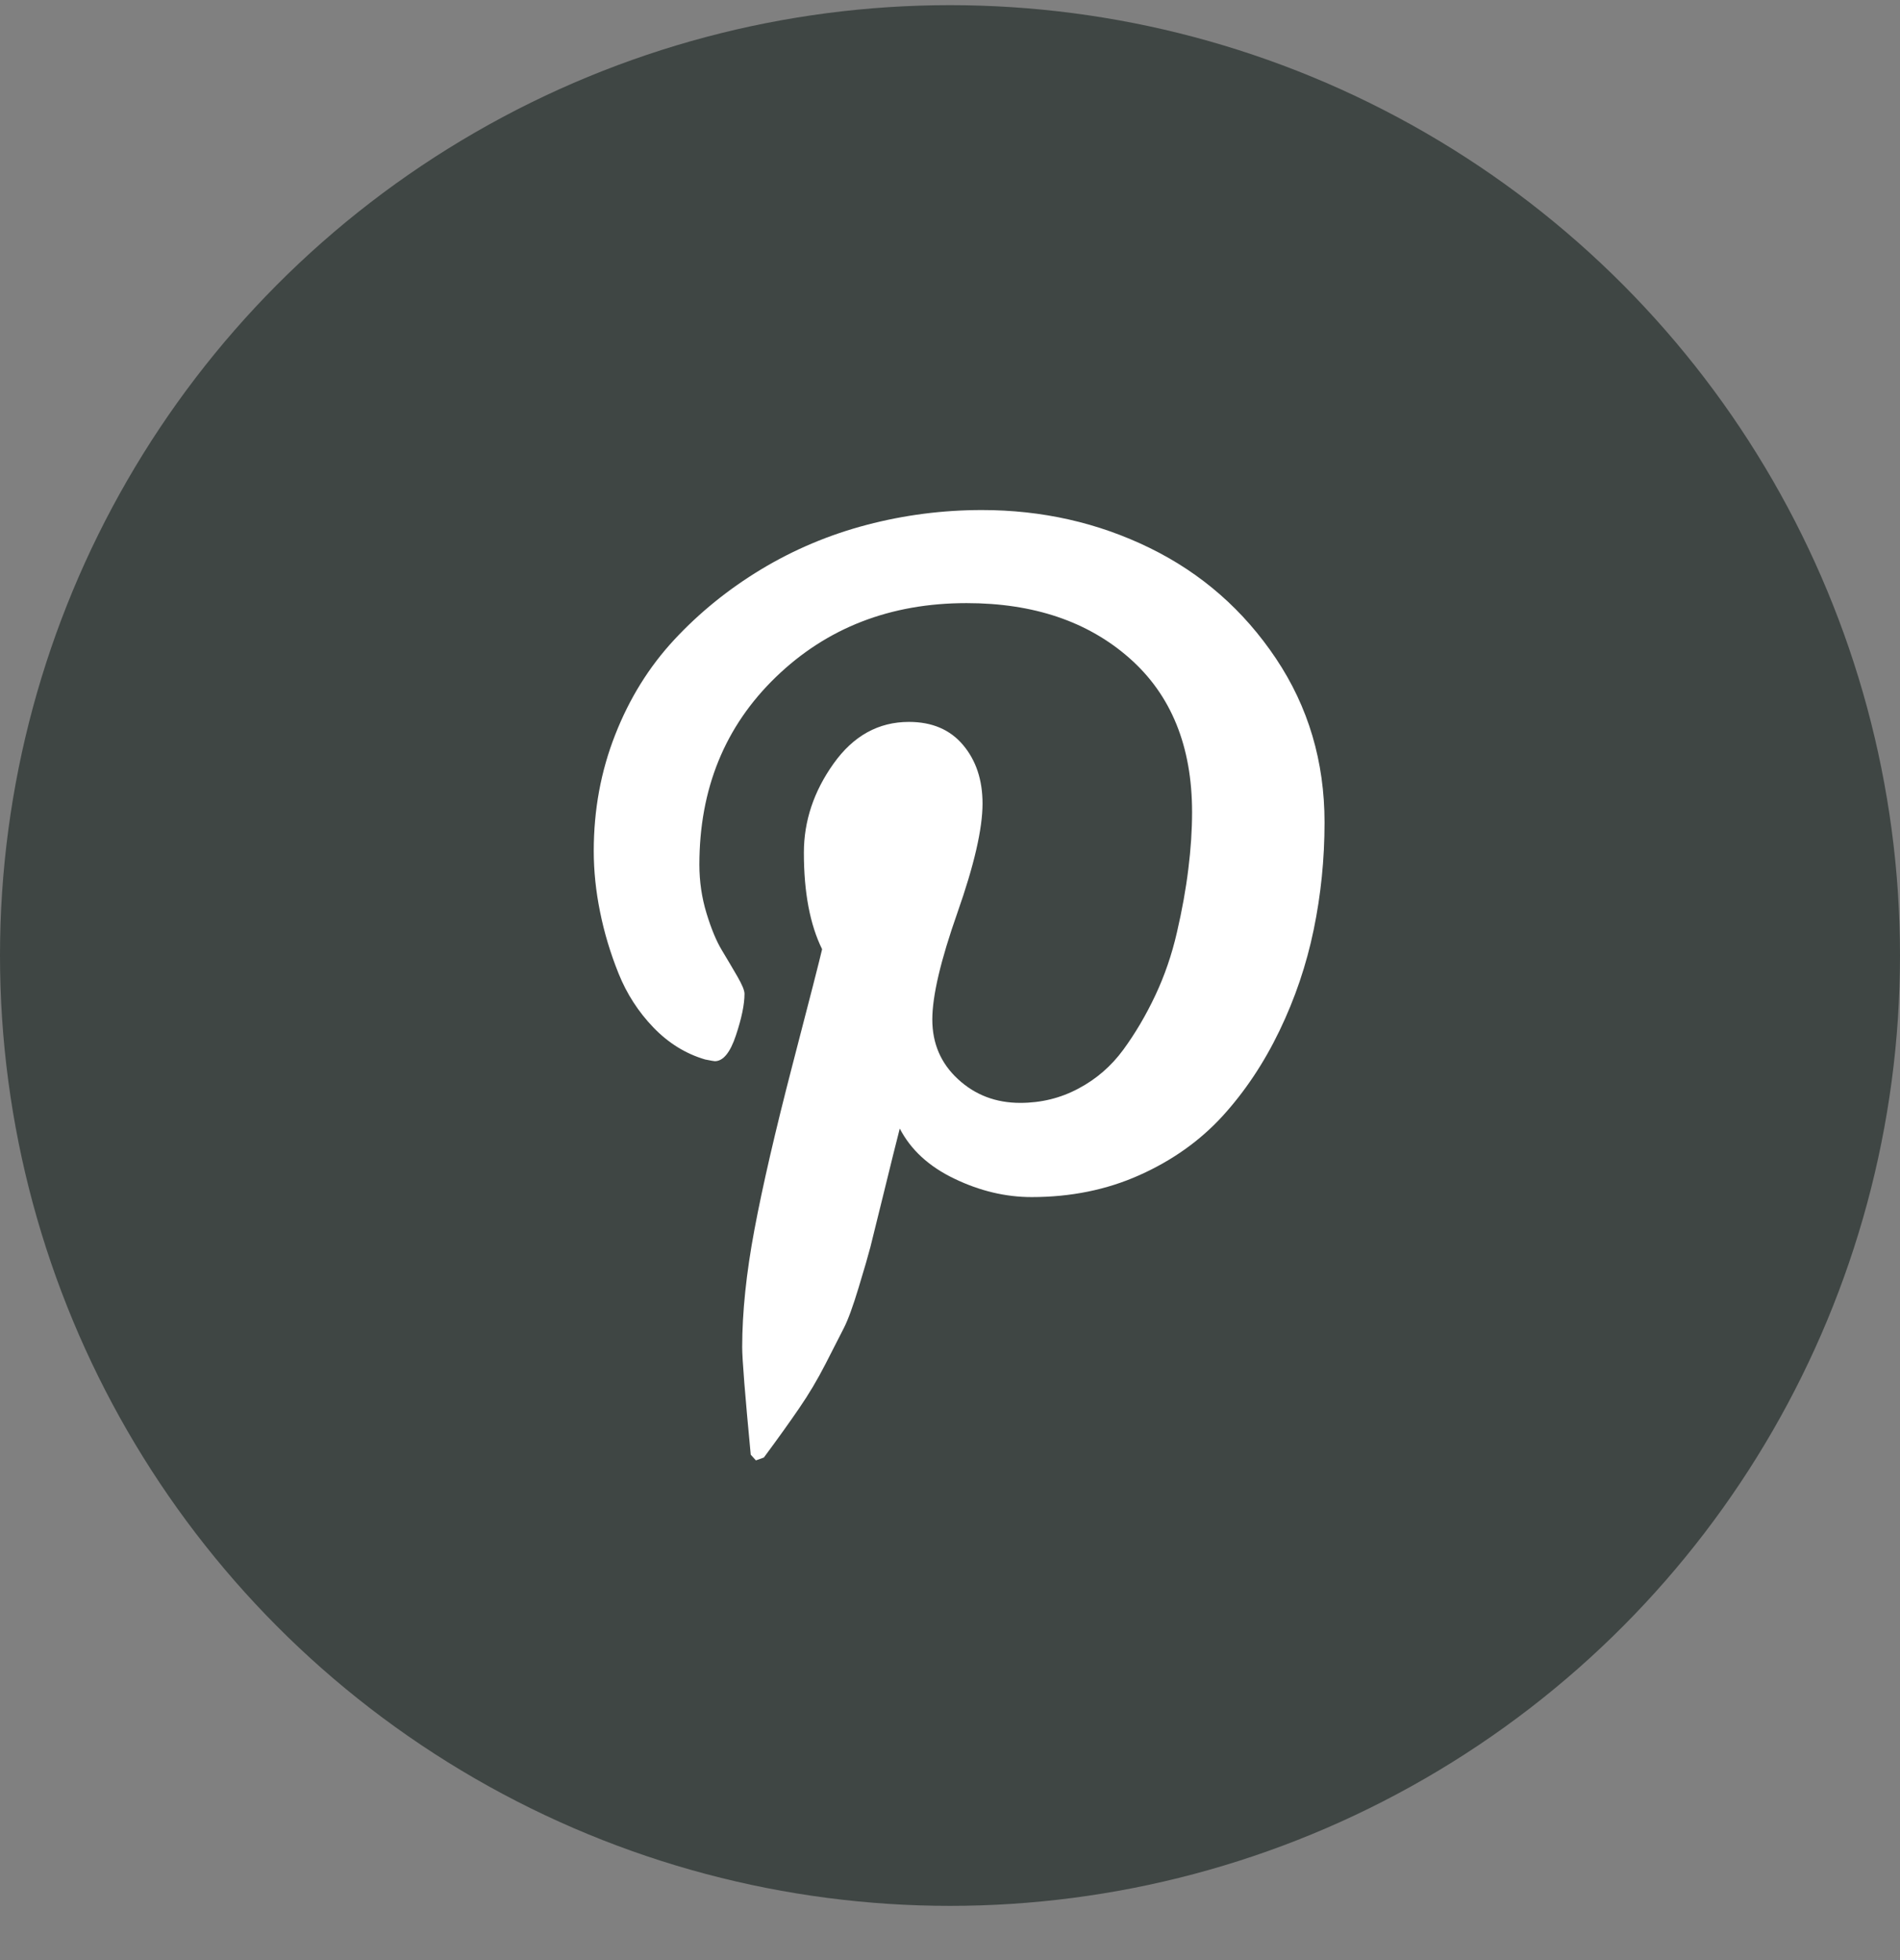
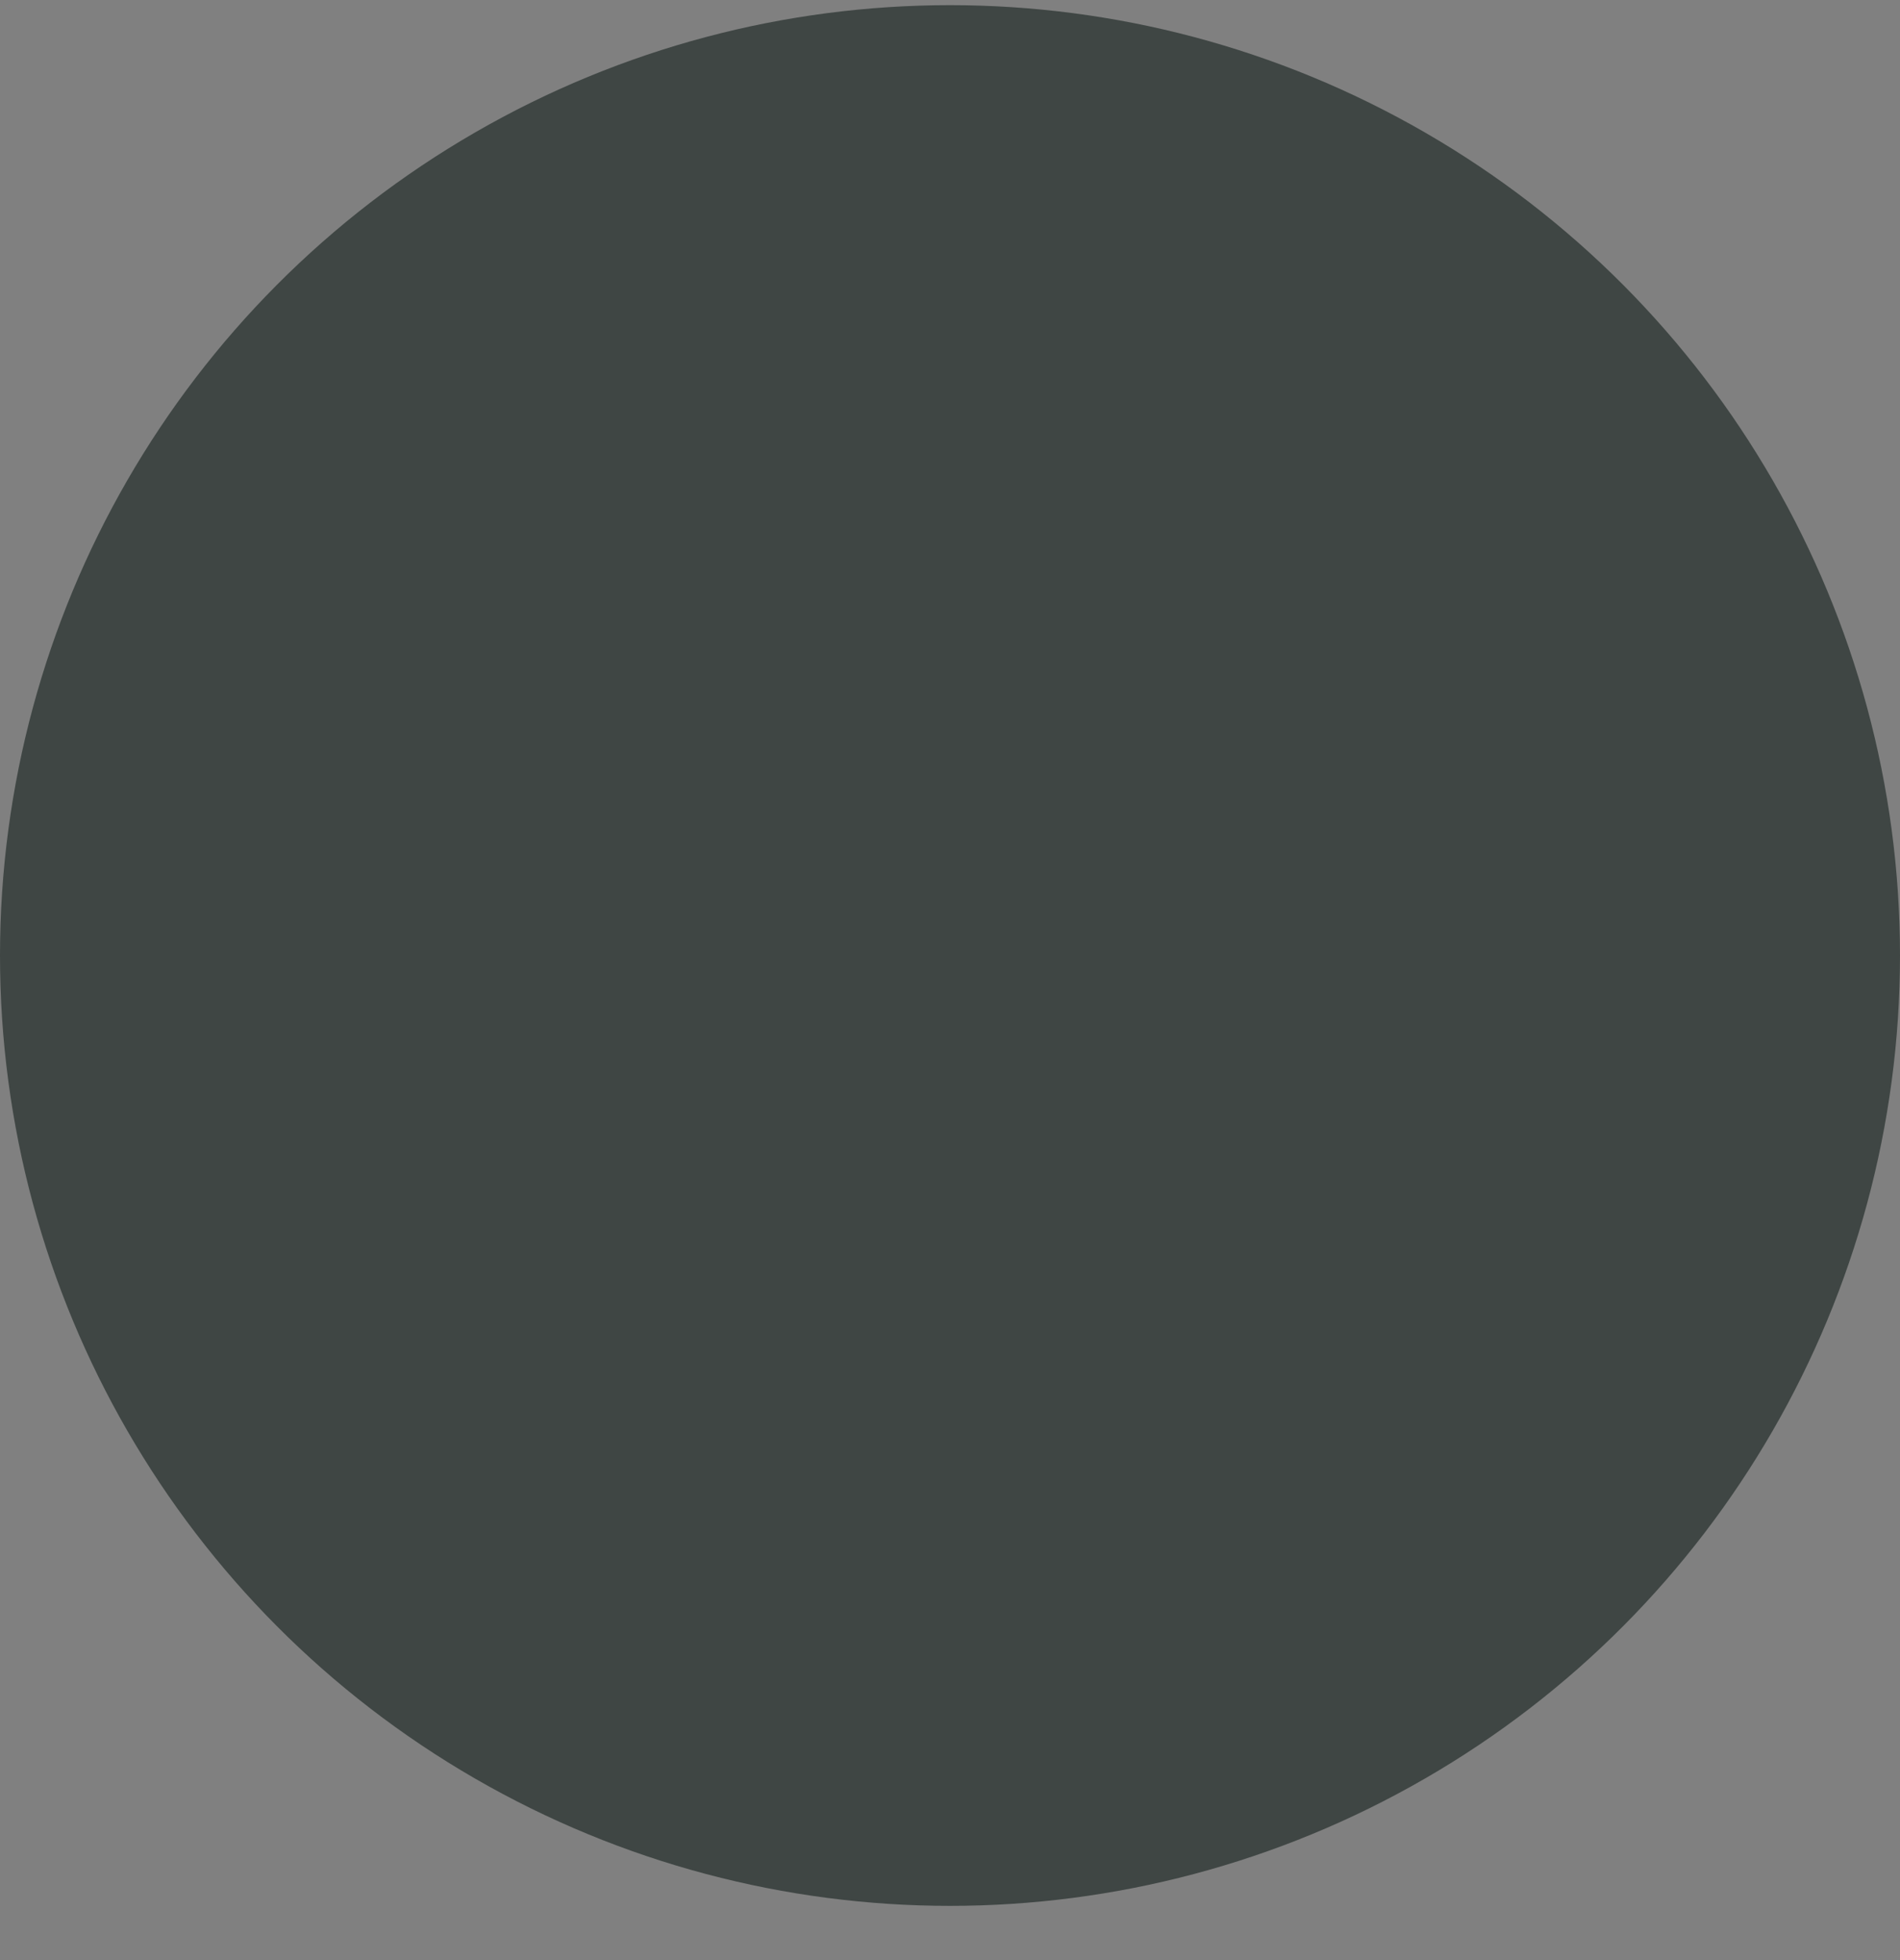
<svg xmlns="http://www.w3.org/2000/svg" width="32" height="33" viewBox="0 0 32 33" fill="none">
  <rect x="0" y="0" width="32" height="33" fill="#808080" stroke="none" />
  <circle cx="16" cy="16.087" r="16" fill="#3F4644" />
  <g clip-path="url(#clip0_40_396)">
-     <path d="M10 14.327C10 13.635 10.12 12.983 10.361 12.371C10.601 11.758 10.933 11.225 11.356 10.77C11.779 10.315 12.266 9.92 12.817 9.587C13.369 9.254 13.961 9.004 14.596 8.837C15.231 8.67 15.878 8.587 16.538 8.587C17.551 8.587 18.494 8.8 19.365 9.226C20.237 9.653 20.945 10.273 21.49 11.087C22.035 11.901 22.308 12.821 22.308 13.847C22.308 14.462 22.247 15.065 22.125 15.654C22.003 16.244 21.811 16.811 21.548 17.356C21.285 17.901 20.965 18.38 20.587 18.794C20.208 19.207 19.744 19.537 19.192 19.784C18.641 20.031 18.035 20.154 17.375 20.154C16.939 20.154 16.506 20.052 16.077 19.846C15.647 19.641 15.34 19.359 15.154 19C15.09 19.25 15 19.611 14.885 20.082C14.769 20.553 14.694 20.858 14.659 20.996C14.623 21.133 14.558 21.361 14.461 21.678C14.365 21.996 14.282 22.223 14.211 22.361C14.141 22.499 14.039 22.699 13.904 22.962C13.769 23.225 13.622 23.473 13.461 23.707C13.301 23.941 13.103 24.218 12.865 24.539L12.731 24.587L12.644 24.491C12.548 23.484 12.5 22.882 12.5 22.683C12.5 22.093 12.569 21.431 12.707 20.698C12.845 19.963 13.058 19.042 13.346 17.933C13.635 16.824 13.801 16.174 13.846 15.981C13.641 15.565 13.539 15.023 13.539 14.356C13.539 13.824 13.705 13.324 14.039 12.856C14.372 12.388 14.795 12.154 15.308 12.154C15.699 12.154 16.003 12.284 16.221 12.544C16.439 12.803 16.548 13.132 16.548 13.529C16.548 13.952 16.407 14.565 16.125 15.366C15.843 16.167 15.702 16.766 15.702 17.164C15.702 17.568 15.846 17.903 16.135 18.169C16.423 18.435 16.772 18.568 17.183 18.568C17.535 18.568 17.862 18.488 18.163 18.327C18.465 18.167 18.716 17.949 18.918 17.674C19.12 17.398 19.3 17.093 19.457 16.76C19.614 16.427 19.736 16.073 19.822 15.697C19.909 15.322 19.973 14.967 20.014 14.63C20.056 14.294 20.077 13.975 20.077 13.674C20.077 12.565 19.726 11.701 19.024 11.082C18.322 10.463 17.407 10.154 16.279 10.154C14.997 10.154 13.926 10.569 13.067 11.399C12.208 12.229 11.779 13.282 11.779 14.558C11.779 14.84 11.819 15.113 11.899 15.375C11.979 15.638 12.066 15.847 12.159 16C12.252 16.154 12.338 16.3 12.418 16.438C12.498 16.576 12.539 16.674 12.539 16.731C12.539 16.911 12.49 17.145 12.394 17.433C12.298 17.721 12.18 17.866 12.039 17.866C12.026 17.866 11.971 17.856 11.875 17.837C11.548 17.741 11.258 17.561 11.005 17.299C10.752 17.036 10.556 16.733 10.418 16.39C10.28 16.047 10.176 15.701 10.106 15.351C10.035 15.002 10 14.661 10 14.327Z" fill="white" />
-   </g>
+     </g>
  <defs>
    <clipPath id="clip0_40_396">
      <rect width="12.308" height="16" fill="white" transform="translate(10 8.587)" />
    </clipPath>
  </defs>
</svg>